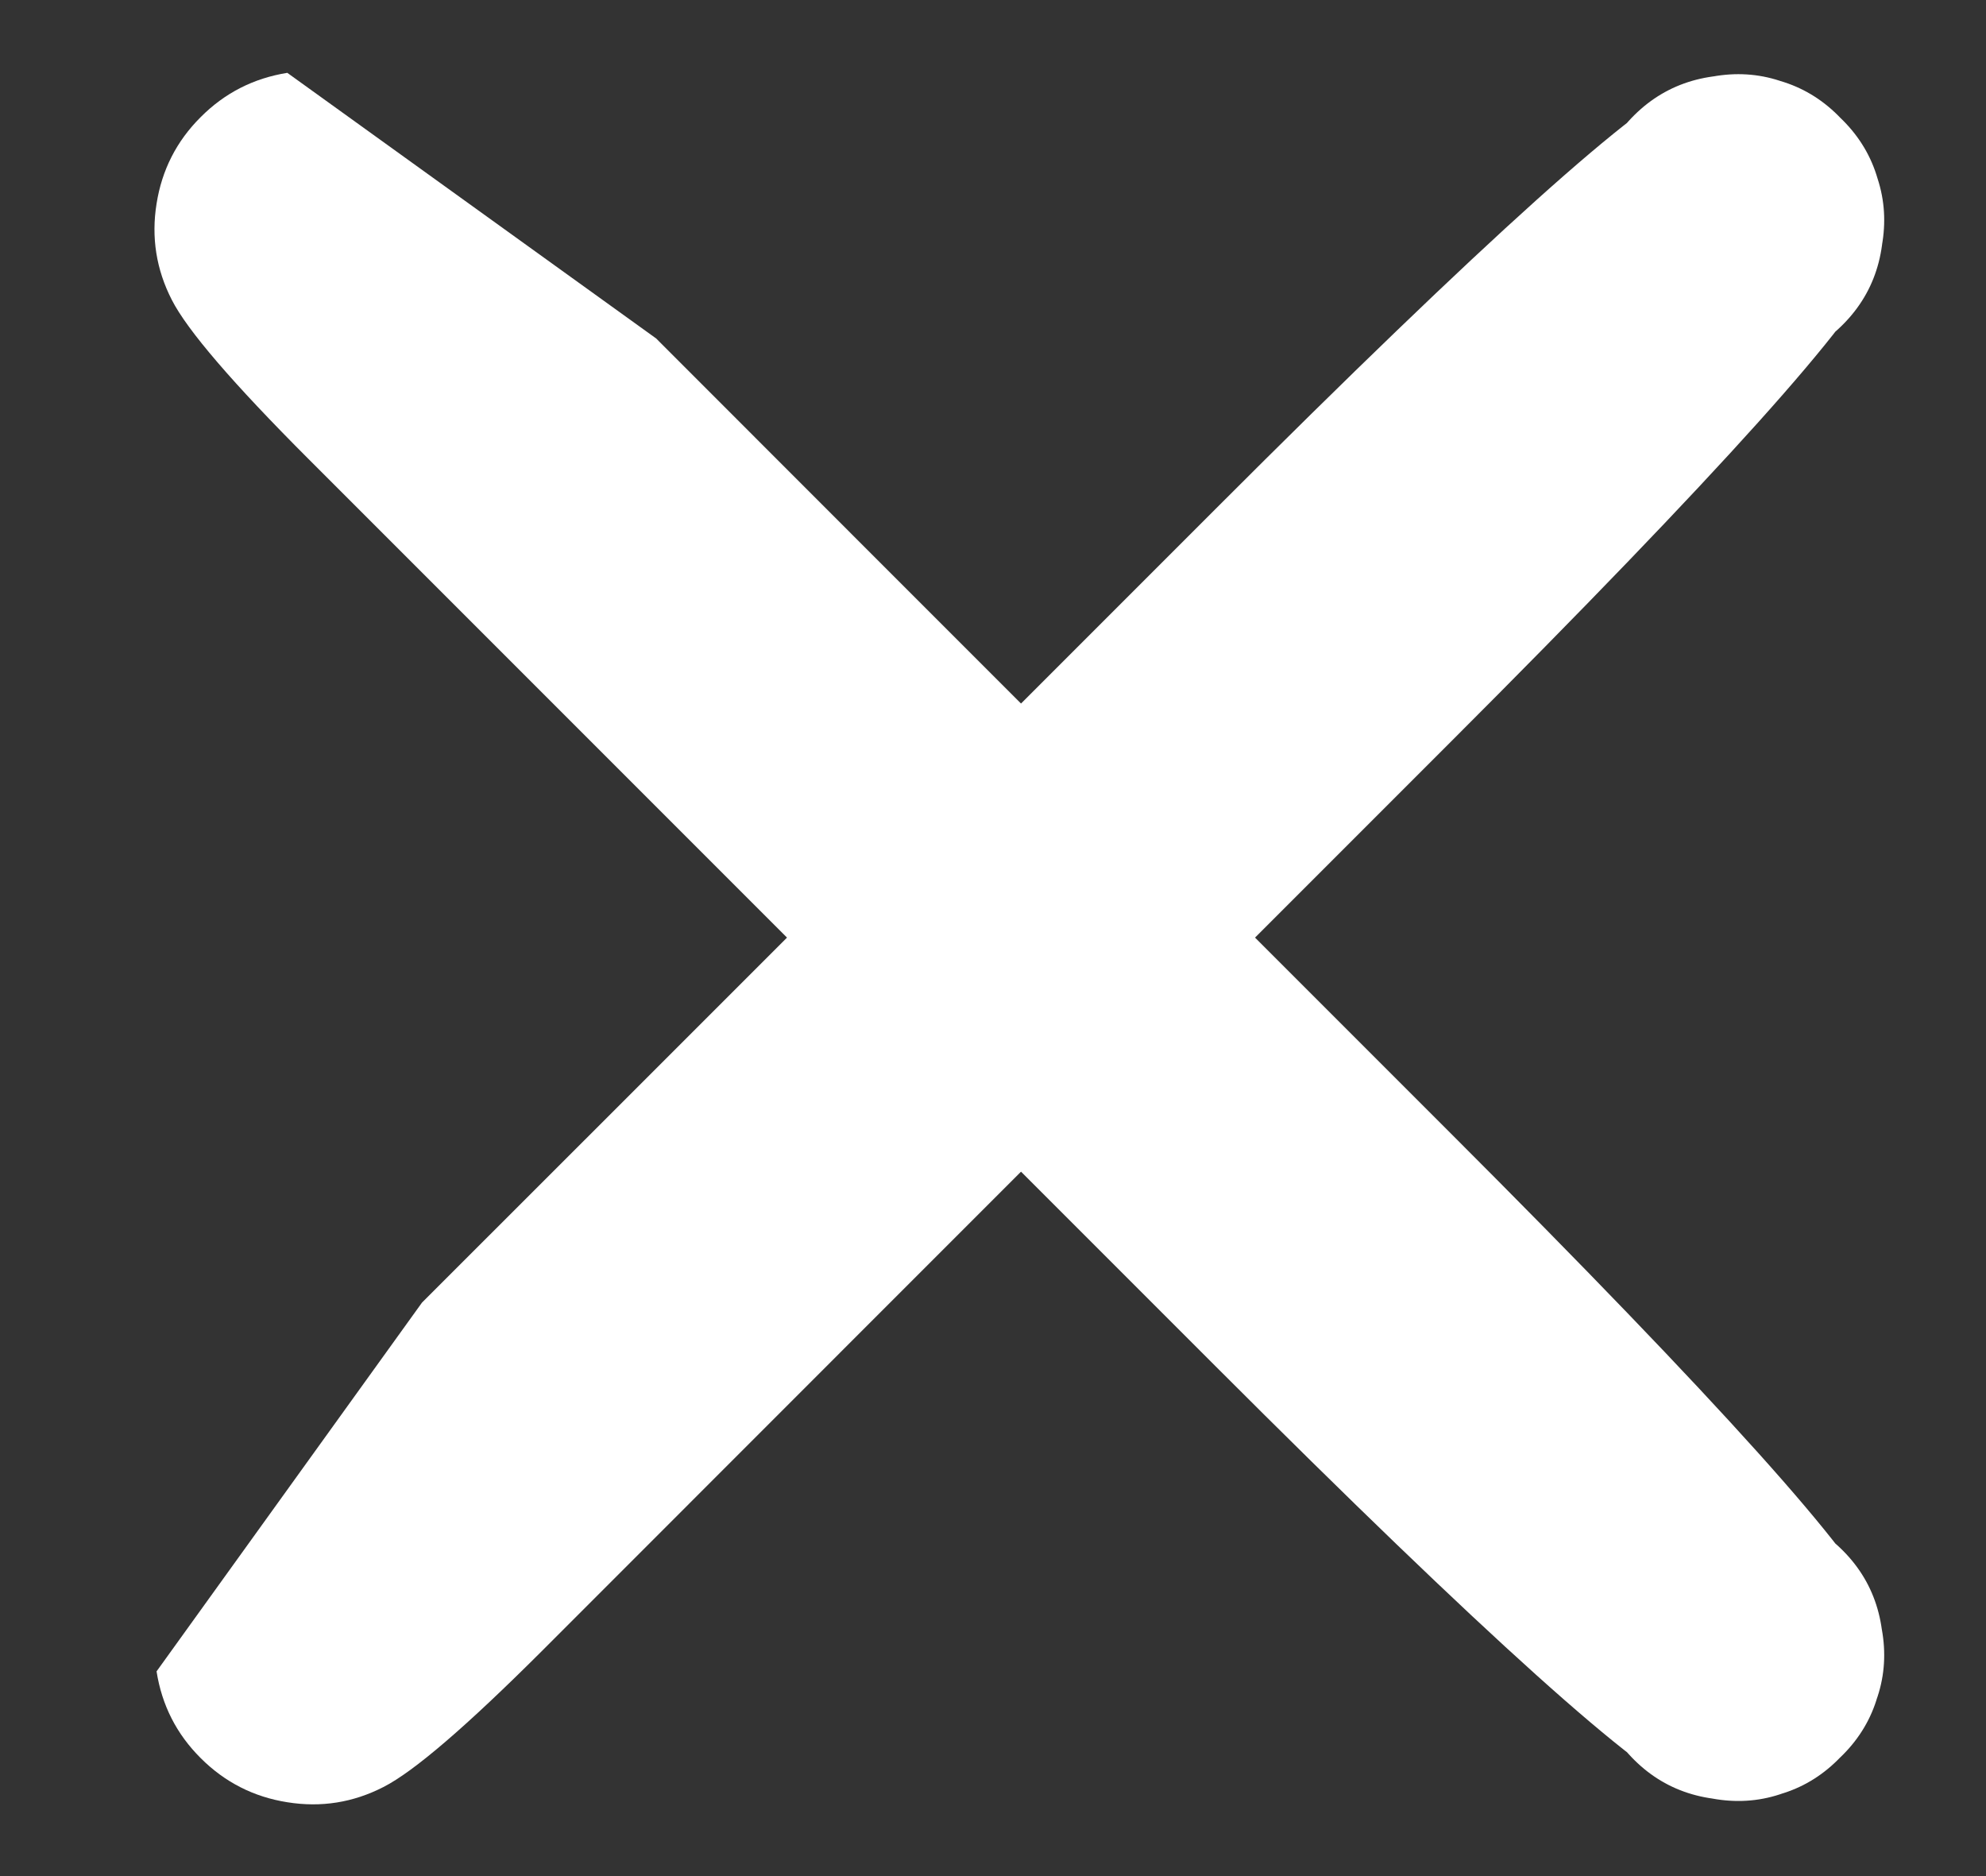
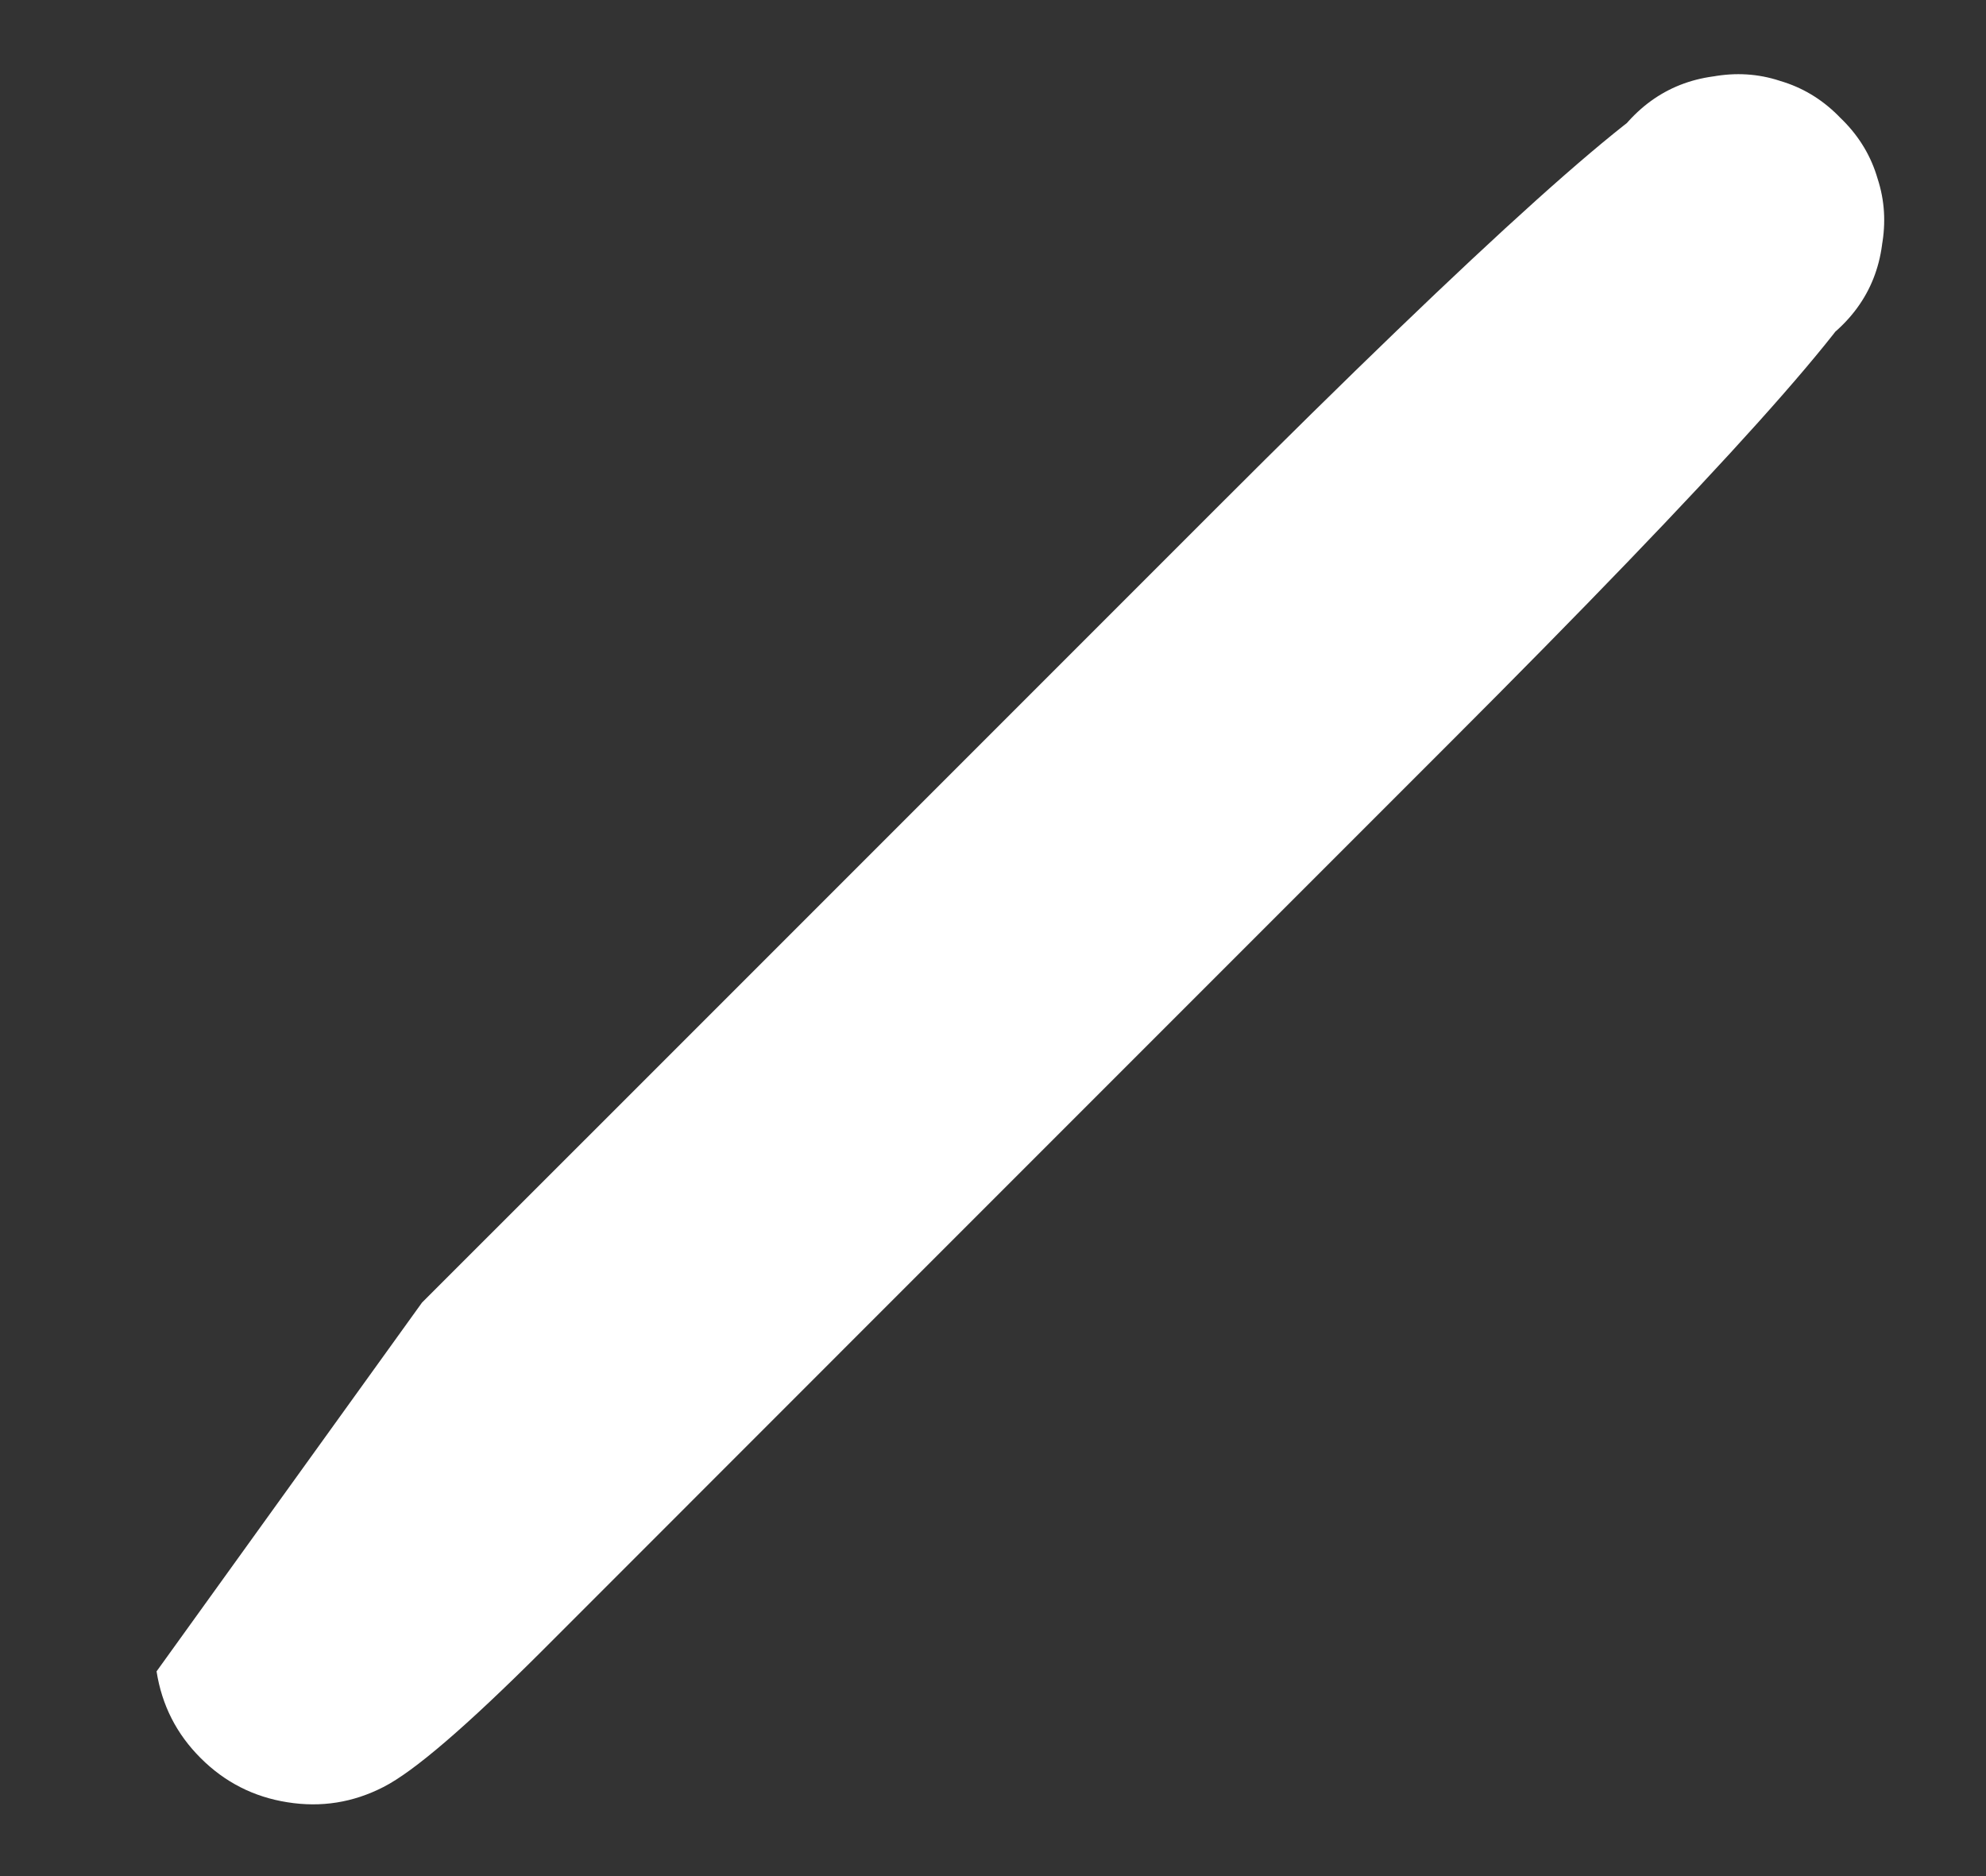
<svg xmlns="http://www.w3.org/2000/svg" width="18" height="17" viewBox="0 0 18 17" fill="none">
  <rect x="0" y="0" width="18" height="17" fill="#333333" stroke="none" />
  <g id="Group 6">
    <path id="Vector 3" d="M3.825 11.803C3.825 11.803 4.415 11.213 5.595 10.034C6.775 8.854 7.365 8.264 7.365 8.264C7.365 8.264 8.583 7.046 11.019 4.61C13.455 2.173 14.889 0.885 15.321 0.745C15.753 0.604 16.152 0.668 16.52 0.935C16.887 1.201 17.071 1.562 17.071 2.016C17.071 2.47 16.887 2.83 16.52 3.097C16.152 3.364 15.753 3.427 15.321 3.287C14.889 3.147 14.603 2.861 14.463 2.429C14.323 1.997 14.386 1.598 14.653 1.23C14.92 0.863 15.28 0.679 15.734 0.679C16.188 0.679 16.549 0.863 16.815 1.23C17.082 1.598 17.145 1.997 17.005 2.429C16.865 2.861 15.577 4.295 13.14 6.731C10.704 9.167 8.896 10.975 7.716 12.155C6.537 13.335 5.604 14.268 4.918 14.954C4.231 15.64 3.751 16.053 3.475 16.193C3.2 16.334 2.91 16.38 2.605 16.331C2.299 16.283 2.037 16.149 1.819 15.931C1.6 15.713 1.467 15.451 1.419 15.145L3.825 11.803Z" fill="white" />
-     <path id="Vector 5" d="M5.947 3.067C5.947 3.067 6.537 3.657 7.716 4.837C8.896 6.017 9.486 6.607 9.486 6.607C9.486 6.607 10.704 7.825 13.14 10.261C15.577 12.697 16.865 14.131 17.005 14.563C17.145 14.995 17.082 15.394 16.815 15.761C16.548 16.129 16.188 16.312 15.734 16.312C15.28 16.312 14.92 16.129 14.653 15.761C14.386 15.394 14.323 14.995 14.463 14.563C14.603 14.131 14.889 13.845 15.321 13.705C15.753 13.564 16.152 13.628 16.52 13.895C16.887 14.161 17.07 14.522 17.07 14.976C17.07 15.43 16.887 15.79 16.52 16.057C16.152 16.324 15.753 16.387 15.321 16.247C14.889 16.107 13.455 14.818 11.019 12.382C8.583 9.946 6.775 8.138 5.595 6.958C4.415 5.778 3.482 4.845 2.796 4.159C2.11 3.473 1.697 2.992 1.557 2.717C1.416 2.442 1.37 2.151 1.419 1.846C1.467 1.541 1.6 1.279 1.819 1.061C2.037 0.842 2.299 0.709 2.604 0.66L5.947 3.067Z" fill="white" />
  </g>
</svg>